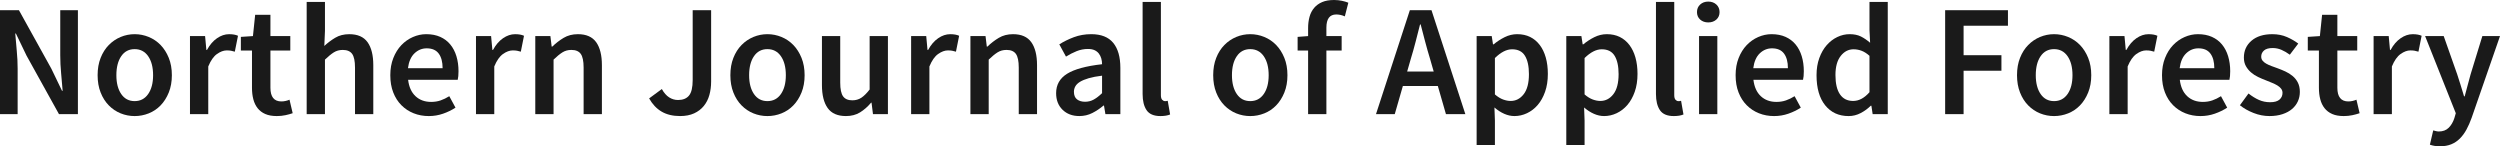
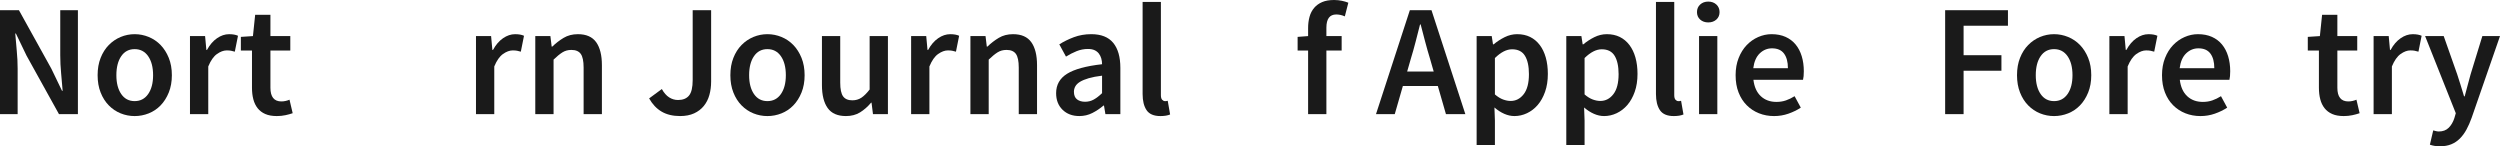
<svg xmlns="http://www.w3.org/2000/svg" version="1.1" id="Layer_1" x="0px" y="0px" viewBox="0 0 580 33.934" style="enable-background:new 0 0 580 33.934;" xml:space="preserve">
  <style type="text/css">
	.st0{fill:#1A1A1A;}
</style>
  <g>
    <path class="st0" d="M0,2.361h4.39l7.524,13.574l2.471,5.127h0.147c-0.098-1.254-0.216-2.6-0.35-4.038   c-0.135-1.439-0.203-2.834-0.203-4.187V2.361h4.094v24.123h-4.39L6.16,12.91L3.689,7.783H3.541   c0.098,1.278,0.215,2.619,0.35,4.021c0.135,1.401,0.203,2.778,0.203,4.131v10.549H0V2.361z" />
    <path class="st0" d="M22.647,17.446c0-1.499,0.233-2.84,0.701-4.02c0.467-1.181,1.1-2.177,1.899-2.988   c0.799-0.812,1.715-1.432,2.748-1.863c1.033-0.429,2.115-0.645,3.246-0.645c1.131,0,2.219,0.216,3.264,0.645   c1.045,0.431,1.961,1.051,2.748,1.863c0.787,0.811,1.42,1.807,1.9,2.988c0.479,1.18,0.719,2.52,0.719,4.02   c0,1.5-0.239,2.841-0.719,4.021c-0.48,1.181-1.113,2.177-1.9,2.988c-0.787,0.812-1.703,1.426-2.748,1.845   c-1.046,0.418-2.134,0.627-3.264,0.627c-1.132,0-2.213-0.209-3.246-0.627c-1.032-0.419-1.949-1.033-2.748-1.845   c-0.799-0.811-1.433-1.807-1.899-2.988C22.88,20.287,22.647,18.947,22.647,17.446z M26.999,17.446   c0,1.821,0.375,3.278,1.125,4.371c0.75,1.094,1.789,1.641,3.117,1.641c1.328,0,2.373-0.547,3.135-1.641   c0.762-1.093,1.143-2.551,1.143-4.371c0-1.844-0.382-3.313-1.143-4.407c-0.763-1.094-1.807-1.641-3.135-1.641   c-1.328,0-2.367,0.547-3.117,1.641C27.374,14.133,26.999,15.602,26.999,17.446z" />
    <path class="st0" d="M44.077,8.373h3.504l0.295,3.209h0.147c0.639-1.18,1.413-2.083,2.324-2.711   c0.909-0.627,1.844-0.94,2.803-0.94c0.86,0,1.549,0.124,2.065,0.369l-0.738,3.689   c-0.32-0.098-0.615-0.171-0.885-0.221c-0.271-0.05-0.603-0.074-0.996-0.074c-0.714,0-1.463,0.277-2.25,0.829   c-0.788,0.554-1.464,1.519-2.029,2.896v11.065h-4.242V8.373z" />
    <path class="st0" d="M58.461,11.73h-2.582V8.557l2.803-0.184l0.516-4.942h3.541v4.942h4.611v3.357h-4.611v8.631   c0,2.115,0.848,3.172,2.545,3.172c0.319,0,0.645-0.037,0.977-0.111c0.332-0.073,0.633-0.171,0.904-0.295l0.737,3.136   c-0.492,0.172-1.051,0.325-1.678,0.461c-0.627,0.135-1.297,0.203-2.01,0.203c-1.058,0-1.949-0.161-2.674-0.48   c-0.726-0.319-1.316-0.768-1.77-1.346c-0.455-0.577-0.787-1.266-0.996-2.066   c-0.209-0.798-0.314-1.69-0.314-2.673V11.73z" />
-     <path class="st0" d="M71.149,0.443h4.242v6.713L75.243,10.66c0.762-0.713,1.604-1.346,2.526-1.899   c0.922-0.554,2.01-0.83,3.265-0.83c1.942,0,3.356,0.622,4.242,1.863c0.885,1.241,1.328,3.019,1.328,5.329   v11.361h-4.242v-10.807c0-1.5-0.222-2.557-0.664-3.173c-0.443-0.614-1.168-0.922-2.176-0.922   c-0.788,0-1.482,0.191-2.084,0.572c-0.603,0.381-1.285,0.94-2.047,1.677v12.652h-4.242V0.443z" />
-     <path class="st0" d="M90.551,17.446c0-1.475,0.233-2.803,0.701-3.983c0.467-1.181,1.088-2.177,1.862-2.988   c0.775-0.812,1.666-1.439,2.674-1.882c1.008-0.442,2.041-0.664,3.098-0.664c1.23,0,2.311,0.209,3.246,0.627   c0.935,0.419,1.715,1.009,2.342,1.771c0.627,0.762,1.101,1.673,1.42,2.73c0.319,1.057,0.479,2.213,0.479,3.467   c0,0.836-0.062,1.5-0.184,1.992H94.682c0.196,1.648,0.768,2.914,1.715,3.8   c0.946,0.885,2.158,1.328,3.633,1.328c0.787,0,1.518-0.117,2.195-0.35c0.676-0.234,1.346-0.56,2.01-0.977   l1.438,2.656c-0.861,0.566-1.82,1.032-2.877,1.401c-1.057,0.369-2.164,0.554-3.319,0.554   c-1.254,0-2.423-0.216-3.504-0.645c-1.083-0.43-2.029-1.051-2.84-1.863c-0.811-0.811-1.445-1.801-1.899-2.969   C90.777,20.281,90.551,18.947,90.551,17.446z M102.685,15.823c0-1.45-0.301-2.582-0.903-3.393   c-0.603-0.812-1.531-1.218-2.785-1.218c-1.083,0-2.029,0.388-2.84,1.162c-0.811,0.774-1.316,1.925-1.512,3.448   H102.685z" />
    <path class="st0" d="M110.431,8.373h3.504l0.295,3.209h0.147c0.639-1.18,1.413-2.083,2.324-2.711   c0.909-0.627,1.844-0.94,2.803-0.94c0.86,0,1.549,0.124,2.065,0.369l-0.738,3.689   c-0.32-0.098-0.615-0.171-0.885-0.221c-0.271-0.05-0.603-0.074-0.996-0.074c-0.714,0-1.463,0.277-2.25,0.829   c-0.788,0.554-1.464,1.519-2.029,2.896v11.065h-4.242V8.373z" />
    <path class="st0" d="M124.188,8.373h3.504l0.295,2.435h0.147c0.811-0.787,1.69-1.463,2.637-2.029   c0.946-0.566,2.047-0.849,3.301-0.849c1.942,0,3.356,0.622,4.242,1.863c0.885,1.241,1.328,3.019,1.328,5.329   v11.361h-4.242v-10.807c0-1.5-0.222-2.557-0.664-3.173c-0.443-0.614-1.168-0.922-2.176-0.922   c-0.788,0-1.482,0.191-2.084,0.572c-0.603,0.381-1.285,0.94-2.047,1.677v12.652h-4.242V8.373z" />
    <path class="st0" d="M153.548,20.656c0.492,0.885,1.057,1.53,1.696,1.936c0.639,0.406,1.328,0.608,2.066,0.608   c1.131,0,1.979-0.344,2.545-1.033c0.566-0.688,0.848-1.893,0.848-3.615V2.361h4.279v16.561   c0,1.107-0.135,2.146-0.406,3.116c-0.271,0.973-0.701,1.821-1.291,2.546c-0.59,0.725-1.341,1.297-2.25,1.715   c-0.91,0.418-1.992,0.627-3.246,0.627c-1.697,0-3.129-0.345-4.297-1.033c-1.168-0.688-2.134-1.708-2.895-3.062   L153.548,20.656z" />
    <path class="st0" d="M169.445,17.446c0-1.499,0.233-2.84,0.701-4.02c0.467-1.181,1.1-2.177,1.899-2.988   c0.799-0.812,1.715-1.432,2.748-1.863c1.033-0.429,2.115-0.645,3.246-0.645c1.131,0,2.219,0.216,3.264,0.645   c1.045,0.431,1.961,1.051,2.748,1.863c0.787,0.811,1.42,1.807,1.9,2.988c0.479,1.18,0.719,2.52,0.719,4.02   c0,1.5-0.239,2.841-0.719,4.021c-0.48,1.181-1.113,2.177-1.9,2.988c-0.787,0.812-1.703,1.426-2.748,1.845   c-1.046,0.418-2.134,0.627-3.264,0.627c-1.132,0-2.213-0.209-3.246-0.627c-1.032-0.419-1.949-1.033-2.748-1.845   c-0.799-0.811-1.433-1.807-1.899-2.988C169.678,20.287,169.445,18.947,169.445,17.446z M173.797,17.446   c0,1.821,0.375,3.278,1.125,4.371c0.75,1.094,1.789,1.641,3.117,1.641c1.328,0,2.373-0.547,3.135-1.641   c0.762-1.093,1.143-2.551,1.143-4.371c0-1.844-0.382-3.313-1.143-4.407c-0.763-1.094-1.807-1.641-3.135-1.641   c-1.328,0-2.367,0.547-3.117,1.641C174.172,14.133,173.797,15.602,173.797,17.446z" />
    <path class="st0" d="M190.69,8.373h4.242v10.807c0,1.5,0.222,2.557,0.664,3.173   c0.443,0.614,1.156,0.922,2.139,0.922c0.787,0,1.481-0.197,2.084-0.59s1.248-1.033,1.937-1.919V8.373h4.242v18.11   h-3.467l-0.332-2.656h-0.111c-0.788,0.935-1.641,1.684-2.564,2.25c-0.922,0.566-2.01,0.849-3.264,0.849   c-1.943,0-3.357-0.621-4.242-1.863c-0.885-1.241-1.328-3.018-1.328-5.33V8.373z" />
    <path class="st0" d="M211.382,8.373h3.504l0.295,3.209h0.147c0.639-1.18,1.413-2.083,2.324-2.711   c0.909-0.627,1.844-0.94,2.803-0.94c0.86,0,1.549,0.124,2.065,0.369l-0.738,3.689   c-0.32-0.098-0.615-0.171-0.885-0.221c-0.271-0.05-0.603-0.074-0.996-0.074c-0.714,0-1.463,0.277-2.25,0.829   c-0.788,0.554-1.464,1.519-2.029,2.896v11.065h-4.242V8.373z" />
    <path class="st0" d="M225.139,8.373h3.504l0.295,2.435h0.147c0.811-0.787,1.69-1.463,2.637-2.029   c0.946-0.566,2.047-0.849,3.301-0.849c1.942,0,3.356,0.622,4.242,1.863c0.885,1.241,1.328,3.019,1.328,5.329   v11.361h-4.242v-10.807c0-1.5-0.222-2.557-0.664-3.173c-0.443-0.614-1.168-0.922-2.176-0.922   c-0.788,0-1.482,0.191-2.084,0.572c-0.603,0.381-1.285,0.94-2.047,1.677v12.652h-4.242V8.373z" />
    <path class="st0" d="M245.02,21.615c0-1.942,0.848-3.442,2.545-4.501c1.697-1.056,4.401-1.794,8.115-2.213   c0-0.466-0.062-0.916-0.184-1.346c-0.124-0.429-0.314-0.811-0.572-1.143c-0.258-0.332-0.59-0.59-0.996-0.775   c-0.406-0.184-0.916-0.277-1.53-0.277c-0.91,0-1.789,0.172-2.637,0.516c-0.848,0.345-1.666,0.763-2.453,1.255   l-1.549-2.841c1.008-0.639,2.133-1.193,3.375-1.66c1.242-0.466,2.588-0.701,4.039-0.701   c2.287,0,3.984,0.671,5.09,2.01c1.106,1.341,1.66,3.277,1.66,5.81v10.733h-3.467l-0.332-1.992h-0.111   c-0.811,0.688-1.678,1.266-2.601,1.734c-0.922,0.466-1.924,0.701-3.006,0.701c-1.599,0-2.896-0.486-3.892-1.457   C245.518,24.498,245.02,23.213,245.02,21.615z M249.151,21.283c0,0.811,0.24,1.402,0.719,1.77   c0.479,0.369,1.1,0.554,1.863,0.554c0.737,0,1.413-0.172,2.028-0.517c0.614-0.344,1.254-0.835,1.918-1.475   v-4.058c-1.23,0.148-2.263,0.345-3.099,0.59c-0.836,0.246-1.506,0.523-2.01,0.83   c-0.504,0.308-0.867,0.658-1.088,1.051C249.262,20.422,249.151,20.84,249.151,21.283z" />
    <path class="st0" d="M265.085,0.443h4.242v21.614c0,0.517,0.098,0.88,0.295,1.088   c0.197,0.209,0.406,0.314,0.627,0.314c0.098,0,0.19,0,0.277,0c0.086,0,0.215-0.024,0.387-0.074l0.553,3.173   c-0.566,0.245-1.316,0.369-2.25,0.369c-1.525,0-2.595-0.455-3.209-1.365c-0.615-0.909-0.922-2.151-0.922-3.726   V0.443z" />
-     <path class="st0" d="M281.461,17.446c0-1.499,0.233-2.84,0.701-4.02c0.467-1.181,1.1-2.177,1.899-2.988   c0.799-0.812,1.715-1.432,2.748-1.863c1.033-0.429,2.115-0.645,3.246-0.645c1.131,0,2.219,0.216,3.264,0.645   c1.045,0.431,1.961,1.051,2.748,1.863c0.787,0.811,1.42,1.807,1.9,2.988c0.479,1.18,0.719,2.52,0.719,4.02   c0,1.5-0.239,2.841-0.719,4.021c-0.48,1.181-1.113,2.177-1.9,2.988c-0.787,0.812-1.703,1.426-2.748,1.845   c-1.046,0.418-2.134,0.627-3.264,0.627c-1.132,0-2.213-0.209-3.246-0.627c-1.032-0.419-1.949-1.033-2.748-1.845   c-0.799-0.811-1.433-1.807-1.899-2.988C281.695,20.287,281.461,18.947,281.461,17.446z M285.813,17.446   c0,1.821,0.375,3.278,1.125,4.371c0.75,1.094,1.789,1.641,3.117,1.641c1.328,0,2.373-0.547,3.135-1.641   c0.762-1.093,1.143-2.551,1.143-4.371c0-1.844-0.382-3.313-1.143-4.407c-0.763-1.094-1.807-1.641-3.135-1.641   c-1.328,0-2.367,0.547-3.117,1.641C286.188,14.133,285.813,15.602,285.813,17.446z" />
    <path class="st0" d="M312.001,3.8c-0.664-0.295-1.328-0.443-1.991-0.443c-1.525,0-2.287,1.021-2.287,3.062v1.955   h3.541v3.357h-3.541v14.754h-4.242V11.73h-2.434V8.557l2.434-0.184V6.492c0-0.935,0.111-1.801,0.332-2.6   c0.222-0.799,0.578-1.488,1.07-2.066c0.492-0.577,1.112-1.026,1.862-1.346C307.495,0.161,308.411,0,309.494,0   c0.639,0,1.248,0.062,1.826,0.185c0.577,0.124,1.075,0.271,1.493,0.443L312.001,3.8z" />
    <path class="st0" d="M333.578,19.955h-8.114l-1.881,6.528h-4.353l7.857-24.123h5.016l7.857,24.123h-4.5   L333.578,19.955z M332.619,16.598l-0.848-2.951c-0.393-1.278-0.769-2.594-1.125-3.947   c-0.357-1.352-0.707-2.693-1.051-4.021h-0.148c-0.345,1.353-0.688,2.7-1.032,4.039   c-0.345,1.341-0.714,2.65-1.107,3.928l-0.848,2.951H332.619z" />
    <path class="st0" d="M346.82,27.959v5.679h-4.242V8.373h3.504l0.295,1.918h0.147   c0.762-0.639,1.61-1.193,2.545-1.66c0.934-0.466,1.906-0.701,2.914-0.701c1.131,0,2.133,0.216,3.006,0.645   c0.873,0.431,1.617,1.051,2.232,1.863c0.614,0.811,1.082,1.782,1.401,2.914c0.319,1.131,0.479,2.398,0.479,3.799   c0,1.55-0.216,2.932-0.645,4.15c-0.43,1.217-1.002,2.237-1.715,3.061c-0.714,0.825-1.537,1.457-2.471,1.9   c-0.935,0.442-1.906,0.664-2.914,0.664c-0.787,0-1.574-0.172-2.36-0.517c-0.788-0.344-1.549-0.835-2.287-1.475   L346.82,27.959z M346.82,21.91c0.664,0.566,1.303,0.959,1.918,1.18c0.614,0.222,1.192,0.332,1.734,0.332   c1.204,0,2.213-0.522,3.024-1.567c0.811-1.045,1.217-2.6,1.217-4.666c0-1.819-0.308-3.233-0.922-4.242   c-0.615-1.008-1.611-1.512-2.988-1.512c-1.279,0-2.607,0.677-3.984,2.029V21.91z" />
    <path class="st0" d="M367.622,27.959v5.679h-4.242V8.373h3.504l0.295,1.918h0.147   c0.762-0.639,1.61-1.193,2.545-1.66c0.934-0.466,1.906-0.701,2.914-0.701c1.131,0,2.133,0.216,3.006,0.645   c0.873,0.431,1.617,1.051,2.232,1.863c0.614,0.811,1.082,1.782,1.401,2.914c0.319,1.131,0.479,2.398,0.479,3.799   c0,1.55-0.216,2.932-0.645,4.15c-0.43,1.217-1.002,2.237-1.715,3.061c-0.714,0.825-1.537,1.457-2.471,1.9   c-0.935,0.442-1.906,0.664-2.914,0.664c-0.787,0-1.574-0.172-2.36-0.517c-0.788-0.344-1.549-0.835-2.287-1.475   L367.622,27.959z M367.622,21.91c0.664,0.566,1.303,0.959,1.918,1.18c0.614,0.222,1.193,0.332,1.734,0.332   c1.204,0,2.213-0.522,3.024-1.567c0.811-1.045,1.217-2.6,1.217-4.666c0-1.819-0.308-3.233-0.922-4.242   c-0.615-1.008-1.611-1.512-2.988-1.512c-1.279,0-2.607,0.677-3.984,2.029V21.91z" />
    <path class="st0" d="M384.183,0.443h4.242v21.614c0,0.517,0.098,0.88,0.295,1.088   c0.197,0.209,0.406,0.314,0.627,0.314c0.098,0,0.19,0,0.277,0c0.086,0,0.215-0.024,0.387-0.074l0.553,3.173   c-0.566,0.245-1.316,0.369-2.25,0.369c-1.525,0-2.595-0.455-3.209-1.365c-0.615-0.909-0.922-2.151-0.922-3.726   V0.443z" />
    <path class="st0" d="M396.318,5.202c-0.763,0-1.39-0.222-1.881-0.664c-0.492-0.443-0.737-1.02-0.737-1.734   c0-0.713,0.245-1.297,0.737-1.752c0.492-0.455,1.119-0.682,1.881-0.682c0.762,0,1.389,0.228,1.881,0.682   c0.492,0.456,0.738,1.04,0.738,1.752c0,0.714-0.246,1.291-0.738,1.734   C397.707,4.979,397.08,5.202,396.318,5.202z M394.179,8.373h4.242v18.11h-4.242V8.373z" />
    <path class="st0" d="M402.662,17.446c0-1.475,0.233-2.803,0.701-3.983c0.467-1.181,1.088-2.177,1.862-2.988   c0.775-0.812,1.666-1.439,2.674-1.882c1.008-0.442,2.041-0.664,3.098-0.664c1.23,0,2.311,0.209,3.246,0.627   c0.935,0.419,1.715,1.009,2.342,1.771c0.627,0.762,1.101,1.673,1.42,2.73c0.319,1.057,0.479,2.213,0.479,3.467   c0,0.836-0.062,1.5-0.184,1.992h-11.508c0.196,1.648,0.768,2.914,1.715,3.8   c0.946,0.885,2.158,1.328,3.633,1.328c0.787,0,1.518-0.117,2.195-0.35c0.676-0.234,1.346-0.56,2.01-0.977   l1.438,2.656c-0.861,0.566-1.82,1.032-2.877,1.401c-1.057,0.369-2.164,0.554-3.319,0.554   c-1.254,0-2.423-0.216-3.504-0.645c-1.083-0.43-2.029-1.051-2.84-1.863c-0.811-0.811-1.445-1.801-1.899-2.969   C402.889,20.281,402.662,18.947,402.662,17.446z M414.797,15.823c0-1.45-0.301-2.582-0.903-3.393   c-0.603-0.812-1.531-1.218-2.785-1.218c-1.083,0-2.029,0.388-2.84,1.162c-0.811,0.774-1.316,1.925-1.512,3.448   H414.797z" />
-     <path class="st0" d="M421.436,17.446c0-1.475,0.215-2.803,0.645-3.983c0.43-1.181,1.002-2.177,1.715-2.988   c0.713-0.812,1.531-1.439,2.453-1.882c0.922-0.442,1.875-0.664,2.859-0.664c1.033,0,1.905,0.179,2.619,0.535   c0.713,0.356,1.426,0.842,2.139,1.456l-0.147-2.914V0.443h4.242v26.041h-3.504l-0.295-1.955h-0.147   c-0.664,0.664-1.438,1.23-2.324,1.697c-0.885,0.466-1.82,0.701-2.803,0.701c-2.287,0-4.1-0.83-5.441-2.49   C422.106,22.776,421.436,20.447,421.436,17.446z M425.825,17.41c0,1.968,0.35,3.461,1.051,4.481   c0.701,1.02,1.715,1.53,3.043,1.53c1.352,0,2.619-0.676,3.799-2.029v-8.446   c-0.64-0.566-1.261-0.959-1.863-1.18c-0.603-0.222-1.212-0.332-1.826-0.332c-1.18,0-2.176,0.516-2.988,1.549   S425.825,15.492,425.825,17.41z" />
    <path class="st0" d="M451.274,2.361h14.57v3.615h-10.291v6.824h8.779v3.615h-8.779v10.069h-4.279V2.361z" />
    <path class="st0" d="M467.947,17.446c0-1.499,0.233-2.84,0.701-4.02c0.467-1.181,1.1-2.177,1.899-2.988   c0.799-0.812,1.715-1.432,2.748-1.863c1.033-0.429,2.115-0.645,3.246-0.645c1.131,0,2.219,0.216,3.264,0.645   c1.045,0.431,1.961,1.051,2.748,1.863c0.787,0.811,1.42,1.807,1.9,2.988c0.479,1.18,0.719,2.52,0.719,4.02   c0,1.5-0.239,2.841-0.719,4.021c-0.48,1.181-1.113,2.177-1.9,2.988c-0.787,0.812-1.703,1.426-2.748,1.845   c-1.046,0.418-2.134,0.627-3.264,0.627c-1.132,0-2.213-0.209-3.246-0.627c-1.032-0.419-1.949-1.033-2.748-1.845   c-0.799-0.811-1.433-1.807-1.899-2.988C468.18,20.287,467.947,18.947,467.947,17.446z M472.299,17.446   c0,1.821,0.375,3.278,1.125,4.371c0.75,1.094,1.789,1.641,3.117,1.641c1.328,0,2.373-0.547,3.135-1.641   c0.762-1.093,1.143-2.551,1.143-4.371c0-1.844-0.382-3.313-1.143-4.407c-0.763-1.094-1.807-1.641-3.135-1.641   c-1.328,0-2.367,0.547-3.117,1.641C472.674,14.133,472.299,15.602,472.299,17.446z" />
    <path class="st0" d="M489.377,8.373h3.504l0.295,3.209h0.147c0.639-1.18,1.413-2.083,2.324-2.711   c0.909-0.627,1.844-0.94,2.803-0.94c0.86,0,1.549,0.124,2.065,0.369l-0.738,3.689   c-0.32-0.098-0.615-0.171-0.885-0.221c-0.271-0.05-0.603-0.074-0.996-0.074c-0.714,0-1.463,0.277-2.25,0.829   c-0.788,0.554-1.464,1.519-2.029,2.896v11.065h-4.242V8.373z" />
    <path class="st0" d="M501.585,17.446c0-1.475,0.233-2.803,0.701-3.983c0.467-1.181,1.088-2.177,1.862-2.988   c0.775-0.812,1.666-1.439,2.674-1.882c1.008-0.442,2.041-0.664,3.098-0.664c1.23,0,2.311,0.209,3.246,0.627   c0.935,0.419,1.715,1.009,2.342,1.771c0.627,0.762,1.101,1.673,1.42,2.73c0.319,1.057,0.479,2.213,0.479,3.467   c0,0.836-0.062,1.5-0.184,1.992h-11.508c0.196,1.648,0.768,2.914,1.715,3.8   c0.946,0.885,2.158,1.328,3.633,1.328c0.787,0,1.518-0.117,2.195-0.35c0.676-0.234,1.346-0.56,2.01-0.977   l1.438,2.656c-0.861,0.566-1.82,1.032-2.877,1.401c-1.057,0.369-2.164,0.554-3.319,0.554   c-1.254,0-2.423-0.216-3.504-0.645c-1.083-0.43-2.029-1.051-2.84-1.863c-0.811-0.811-1.445-1.801-1.899-2.969   C501.812,20.281,501.585,18.947,501.585,17.446z M513.72,15.823c0-1.45-0.301-2.582-0.903-3.393   c-0.603-0.812-1.531-1.218-2.785-1.218c-1.083,0-2.029,0.388-2.84,1.162c-0.811,0.774-1.316,1.925-1.512,3.448   H513.72z" />
-     <path class="st0" d="M521.65,21.689c0.811,0.64,1.617,1.137,2.416,1.493c0.799,0.356,1.666,0.534,2.6,0.534   c0.983,0,1.709-0.203,2.176-0.608c0.467-0.406,0.701-0.928,0.701-1.567c0-0.369-0.111-0.694-0.332-0.977   c-0.222-0.282-0.516-0.534-0.885-0.756c-0.369-0.221-0.787-0.423-1.254-0.608c-0.468-0.184-0.935-0.375-1.402-0.572   c-0.59-0.221-1.193-0.48-1.807-0.775c-0.615-0.295-1.162-0.651-1.641-1.07c-0.479-0.418-0.873-0.903-1.18-1.456   c-0.308-0.553-0.461-1.211-0.461-1.973c0-1.599,0.59-2.901,1.77-3.91c1.18-1.009,2.791-1.513,4.832-1.513   c1.254,0,2.385,0.222,3.393,0.664c1.008,0.443,1.881,0.947,2.619,1.513l-1.955,2.582   c-0.64-0.467-1.285-0.842-1.936-1.125c-0.652-0.282-1.334-0.423-2.047-0.423c-0.91,0-1.58,0.191-2.01,0.572   c-0.431,0.382-0.645,0.855-0.645,1.42c0,0.368,0.104,0.681,0.314,0.94c0.208,0.258,0.485,0.486,0.83,0.682   c0.344,0.197,0.743,0.382,1.198,0.553c0.455,0.172,0.928,0.345,1.42,0.516c0.614,0.222,1.229,0.474,1.844,0.756   c0.614,0.283,1.173,0.634,1.678,1.051c0.504,0.419,0.91,0.929,1.217,1.53c0.307,0.603,0.461,1.322,0.461,2.158   c0,0.787-0.154,1.519-0.461,2.194c-0.308,0.677-0.756,1.266-1.346,1.771c-0.59,0.504-1.328,0.903-2.213,1.198   c-0.885,0.295-1.894,0.443-3.025,0.443c-1.254,0-2.49-0.24-3.707-0.719c-1.217-0.48-2.268-1.076-3.153-1.789   L521.65,21.689z" />
    <path class="st0" d="M537.99,11.73h-2.582V8.557l2.803-0.184l0.516-4.942h3.541v4.942h4.611v3.357h-4.611v8.631   c0,2.115,0.848,3.172,2.545,3.172c0.319,0,0.645-0.037,0.977-0.111c0.332-0.073,0.633-0.171,0.904-0.295l0.737,3.136   c-0.492,0.172-1.051,0.325-1.678,0.461c-0.627,0.135-1.297,0.203-2.01,0.203c-1.058,0-1.949-0.161-2.674-0.48   c-0.726-0.319-1.316-0.768-1.77-1.346c-0.455-0.577-0.787-1.266-0.996-2.066c-0.209-0.798-0.314-1.69-0.314-2.673   V11.73z" />
    <path class="st0" d="M550.678,8.373h3.504l0.295,3.209h0.147c0.639-1.18,1.414-2.083,2.324-2.711   c0.909-0.627,1.844-0.94,2.803-0.94c0.86,0,1.549,0.124,2.065,0.369l-0.738,3.689   c-0.32-0.098-0.615-0.171-0.885-0.221c-0.271-0.05-0.603-0.074-0.996-0.074c-0.714,0-1.463,0.277-2.25,0.829   c-0.787,0.554-1.464,1.519-2.029,2.896v11.065h-4.242V8.373z" />
    <path class="st0" d="M565.117,30.412c0.234,0.061,0.461,0.092,0.682,0.092c0.959,0,1.727-0.289,2.305-0.867   c0.577-0.577,1.014-1.322,1.309-2.231l0.332-1.143l-7.119-17.889h4.316l3.135,8.889   c0.27,0.788,0.535,1.617,0.793,2.489c0.259,0.873,0.522,1.741,0.793,2.601h0.148   c0.221-0.836,0.448-1.691,0.682-2.564c0.234-0.872,0.461-1.714,0.682-2.526l2.73-8.889H580l-6.565,18.922   c-0.369,1.032-0.775,1.955-1.217,2.766c-0.442,0.812-0.953,1.506-1.531,2.084c-0.578,0.577-1.242,1.02-1.992,1.328   c-0.75,0.307-1.617,0.461-2.6,0.461c-0.492,0-0.922-0.031-1.291-0.091c-0.369-0.062-0.726-0.154-1.069-0.278   l0.774-3.319C564.68,30.295,564.883,30.35,565.117,30.412z" />
  </g>
</svg>